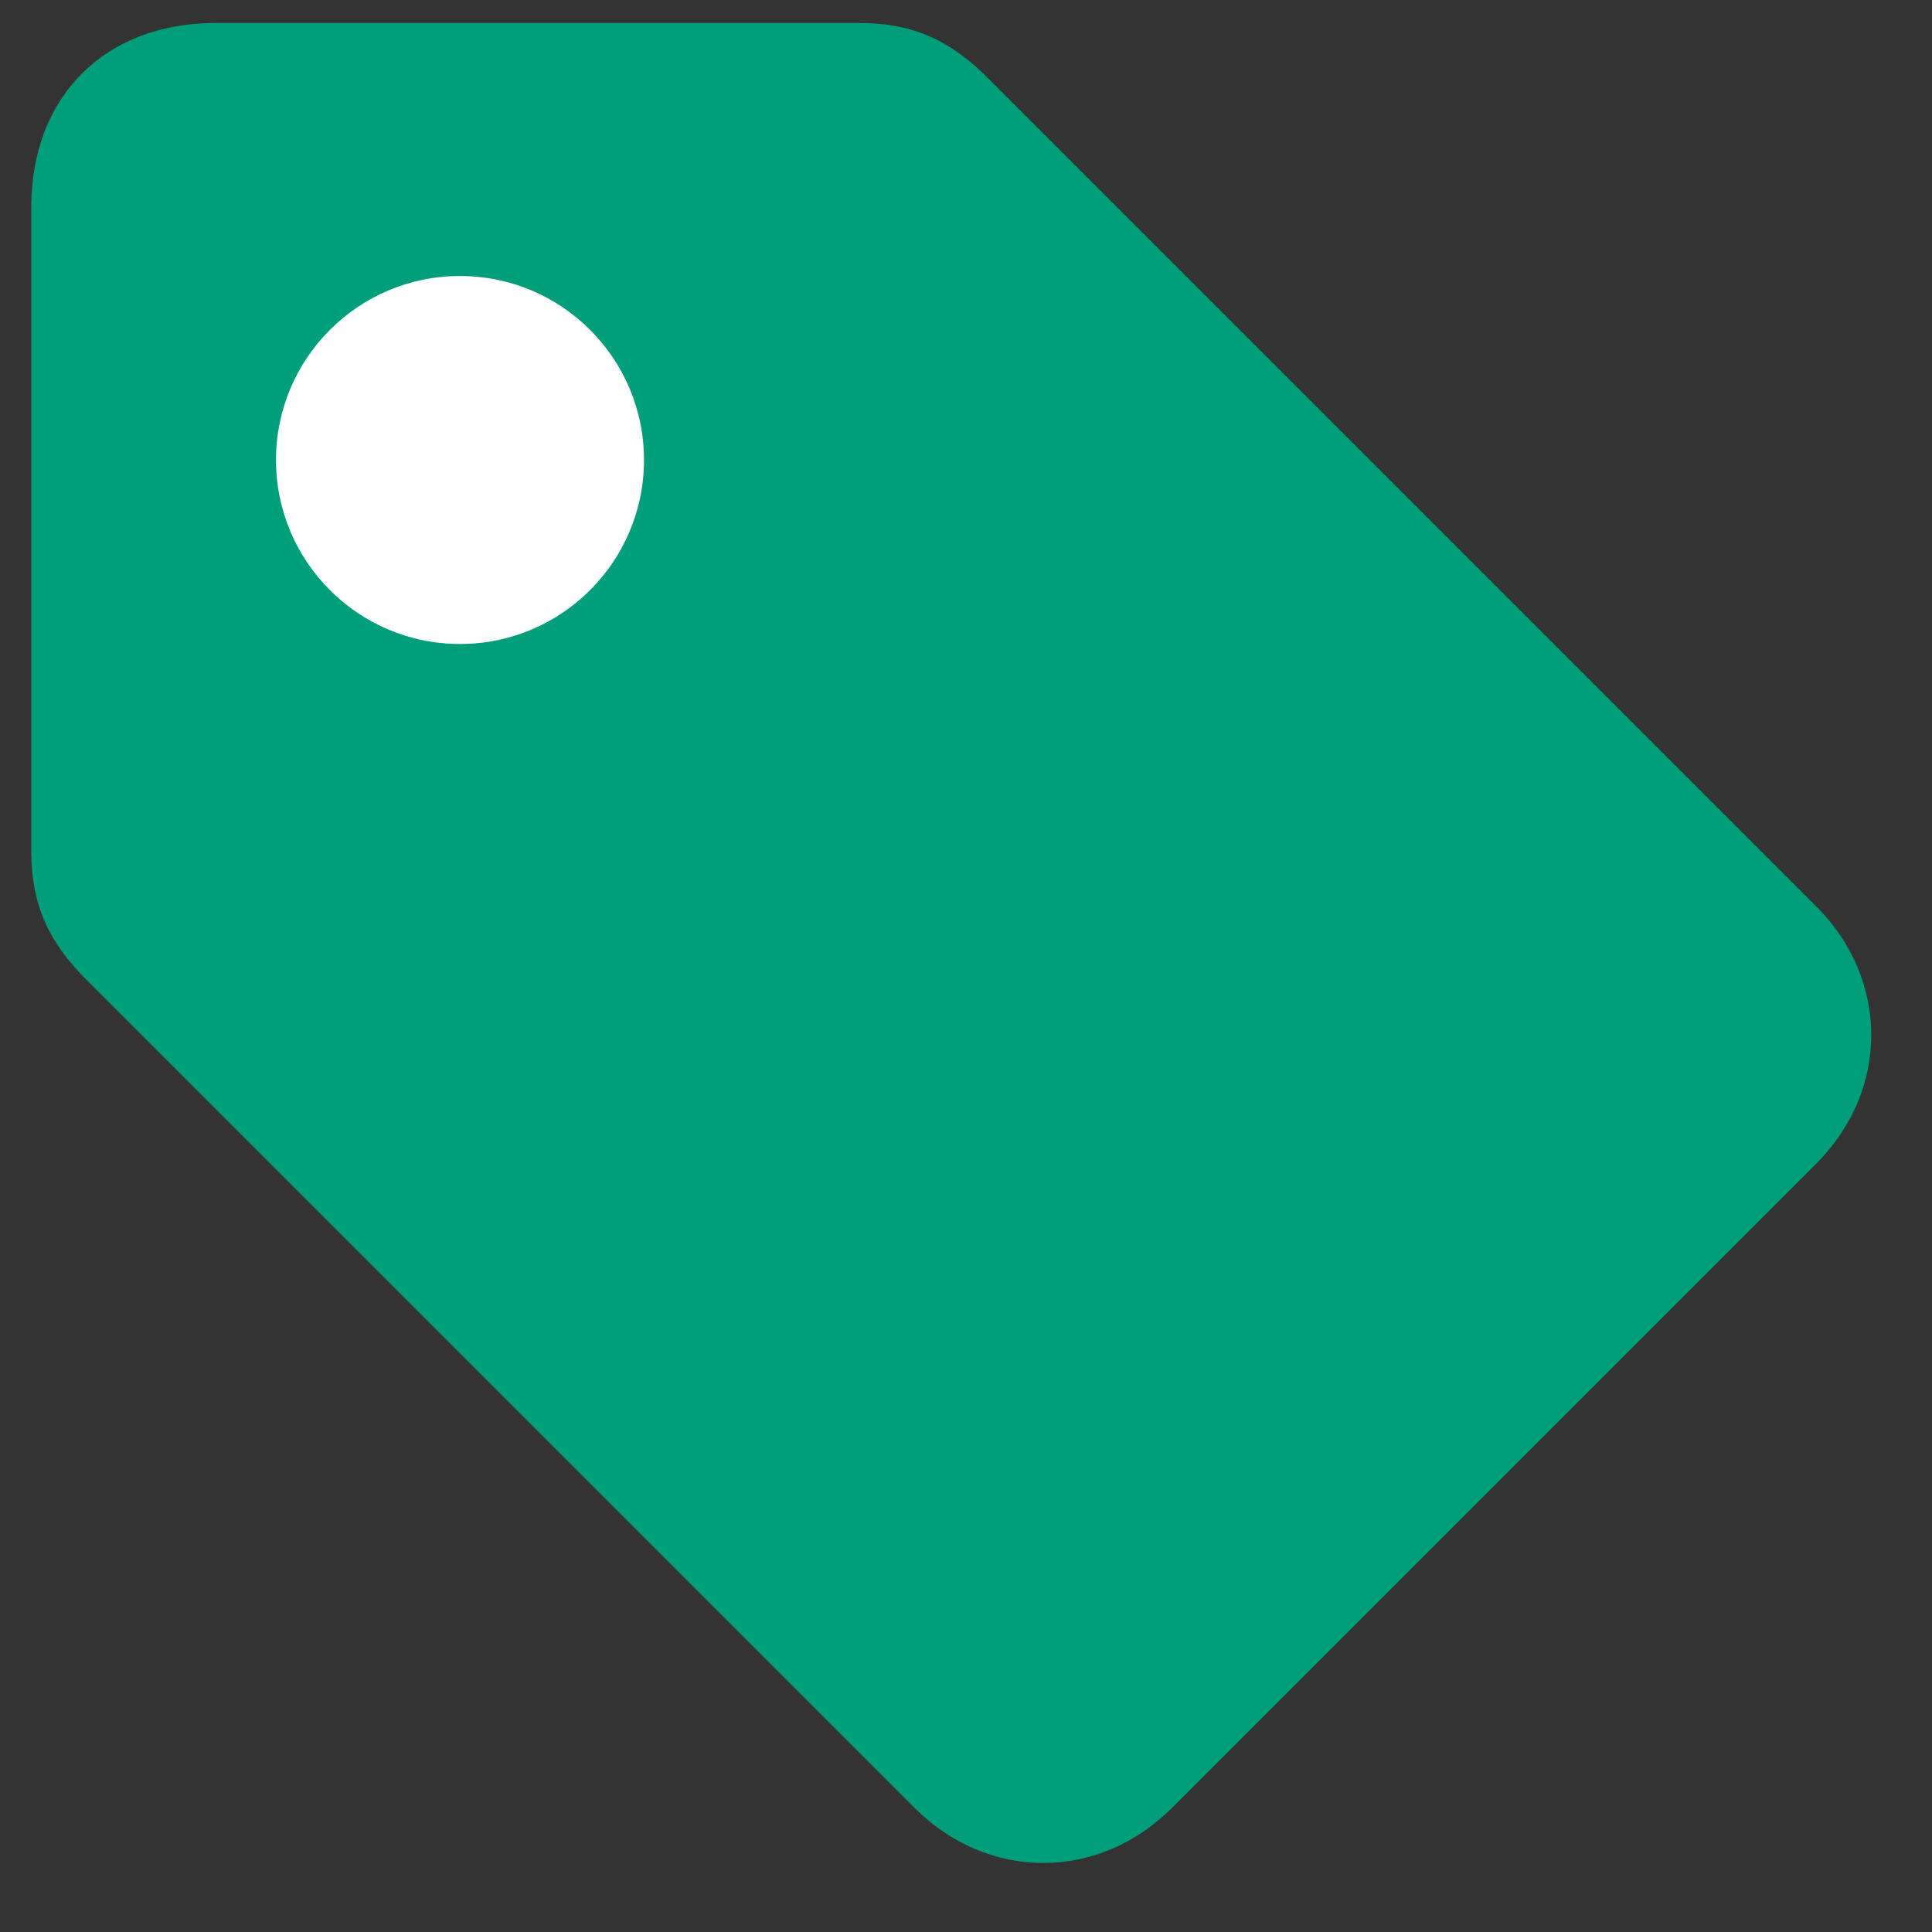
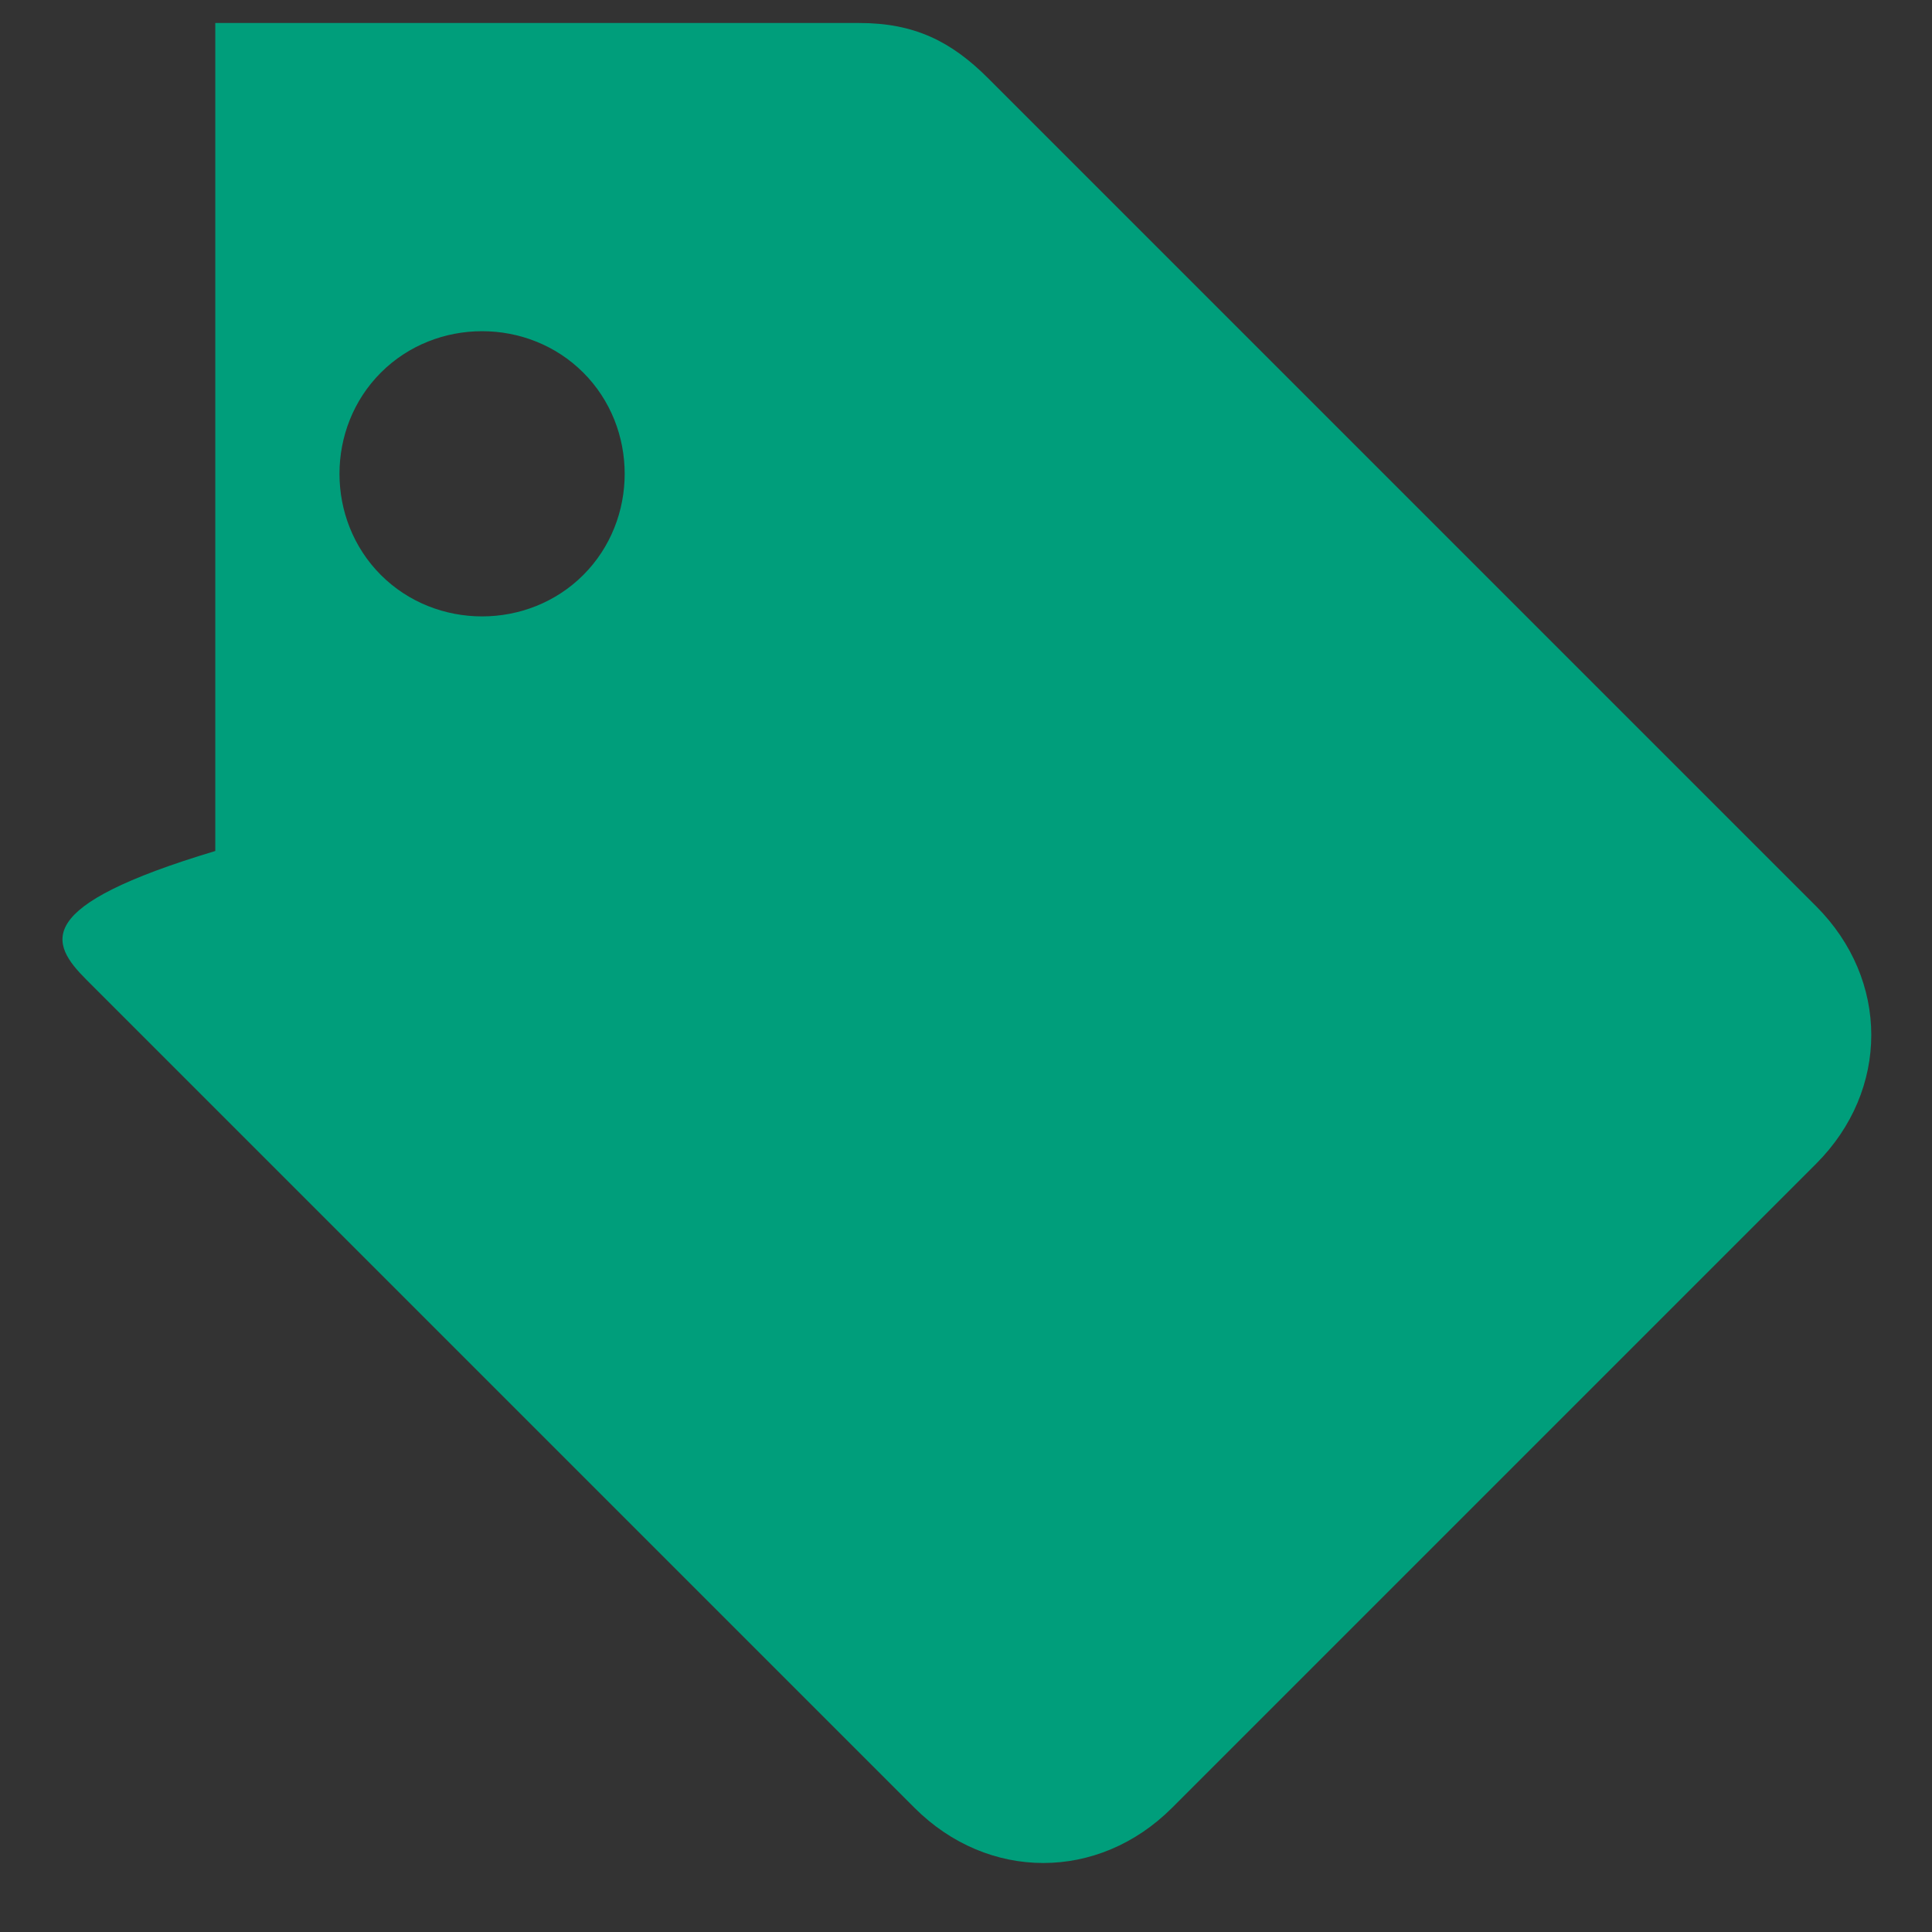
<svg xmlns="http://www.w3.org/2000/svg" width="21" height="21" viewBox="0 0 21 21" fill="none">
  <rect x="0" y="0" width="21" height="21" fill="#333333" stroke="none" />
  <g id="Group 650">
-     <path id="Vector" d="M19.74 9.85L10.74 0.85C10.34 0.45 9.94 0.25 9.34 0.25H2.34C1.14 0.25 0.34 1.05 0.34 2.25V9.25C0.34 9.85 0.54 10.25 0.94 10.65L9.94 19.65C10.74 20.45 11.94 20.45 12.74 19.65L19.74 12.65C20.54 11.85 20.54 10.65 19.74 9.85ZM6.34 6.25C5.74 6.85 4.74 6.85 4.14 6.25C3.54 5.65 3.54 4.65 4.14 4.05C4.74 3.45 5.74 3.45 6.34 4.05C6.94 4.65 6.94 5.65 6.34 6.25Z" fill="#009E7B" />
-     <circle id="Ellipse 8" cx="5" cy="5" r="2" fill="white" />
+     <path id="Vector" d="M19.74 9.85L10.74 0.85C10.34 0.45 9.94 0.25 9.34 0.25H2.34V9.25C0.34 9.85 0.54 10.25 0.94 10.65L9.94 19.65C10.74 20.45 11.94 20.45 12.74 19.65L19.74 12.65C20.54 11.85 20.54 10.65 19.74 9.85ZM6.34 6.25C5.74 6.85 4.74 6.85 4.14 6.25C3.54 5.65 3.54 4.65 4.14 4.05C4.74 3.45 5.74 3.45 6.34 4.05C6.94 4.65 6.94 5.65 6.34 6.25Z" fill="#009E7B" />
  </g>
</svg>